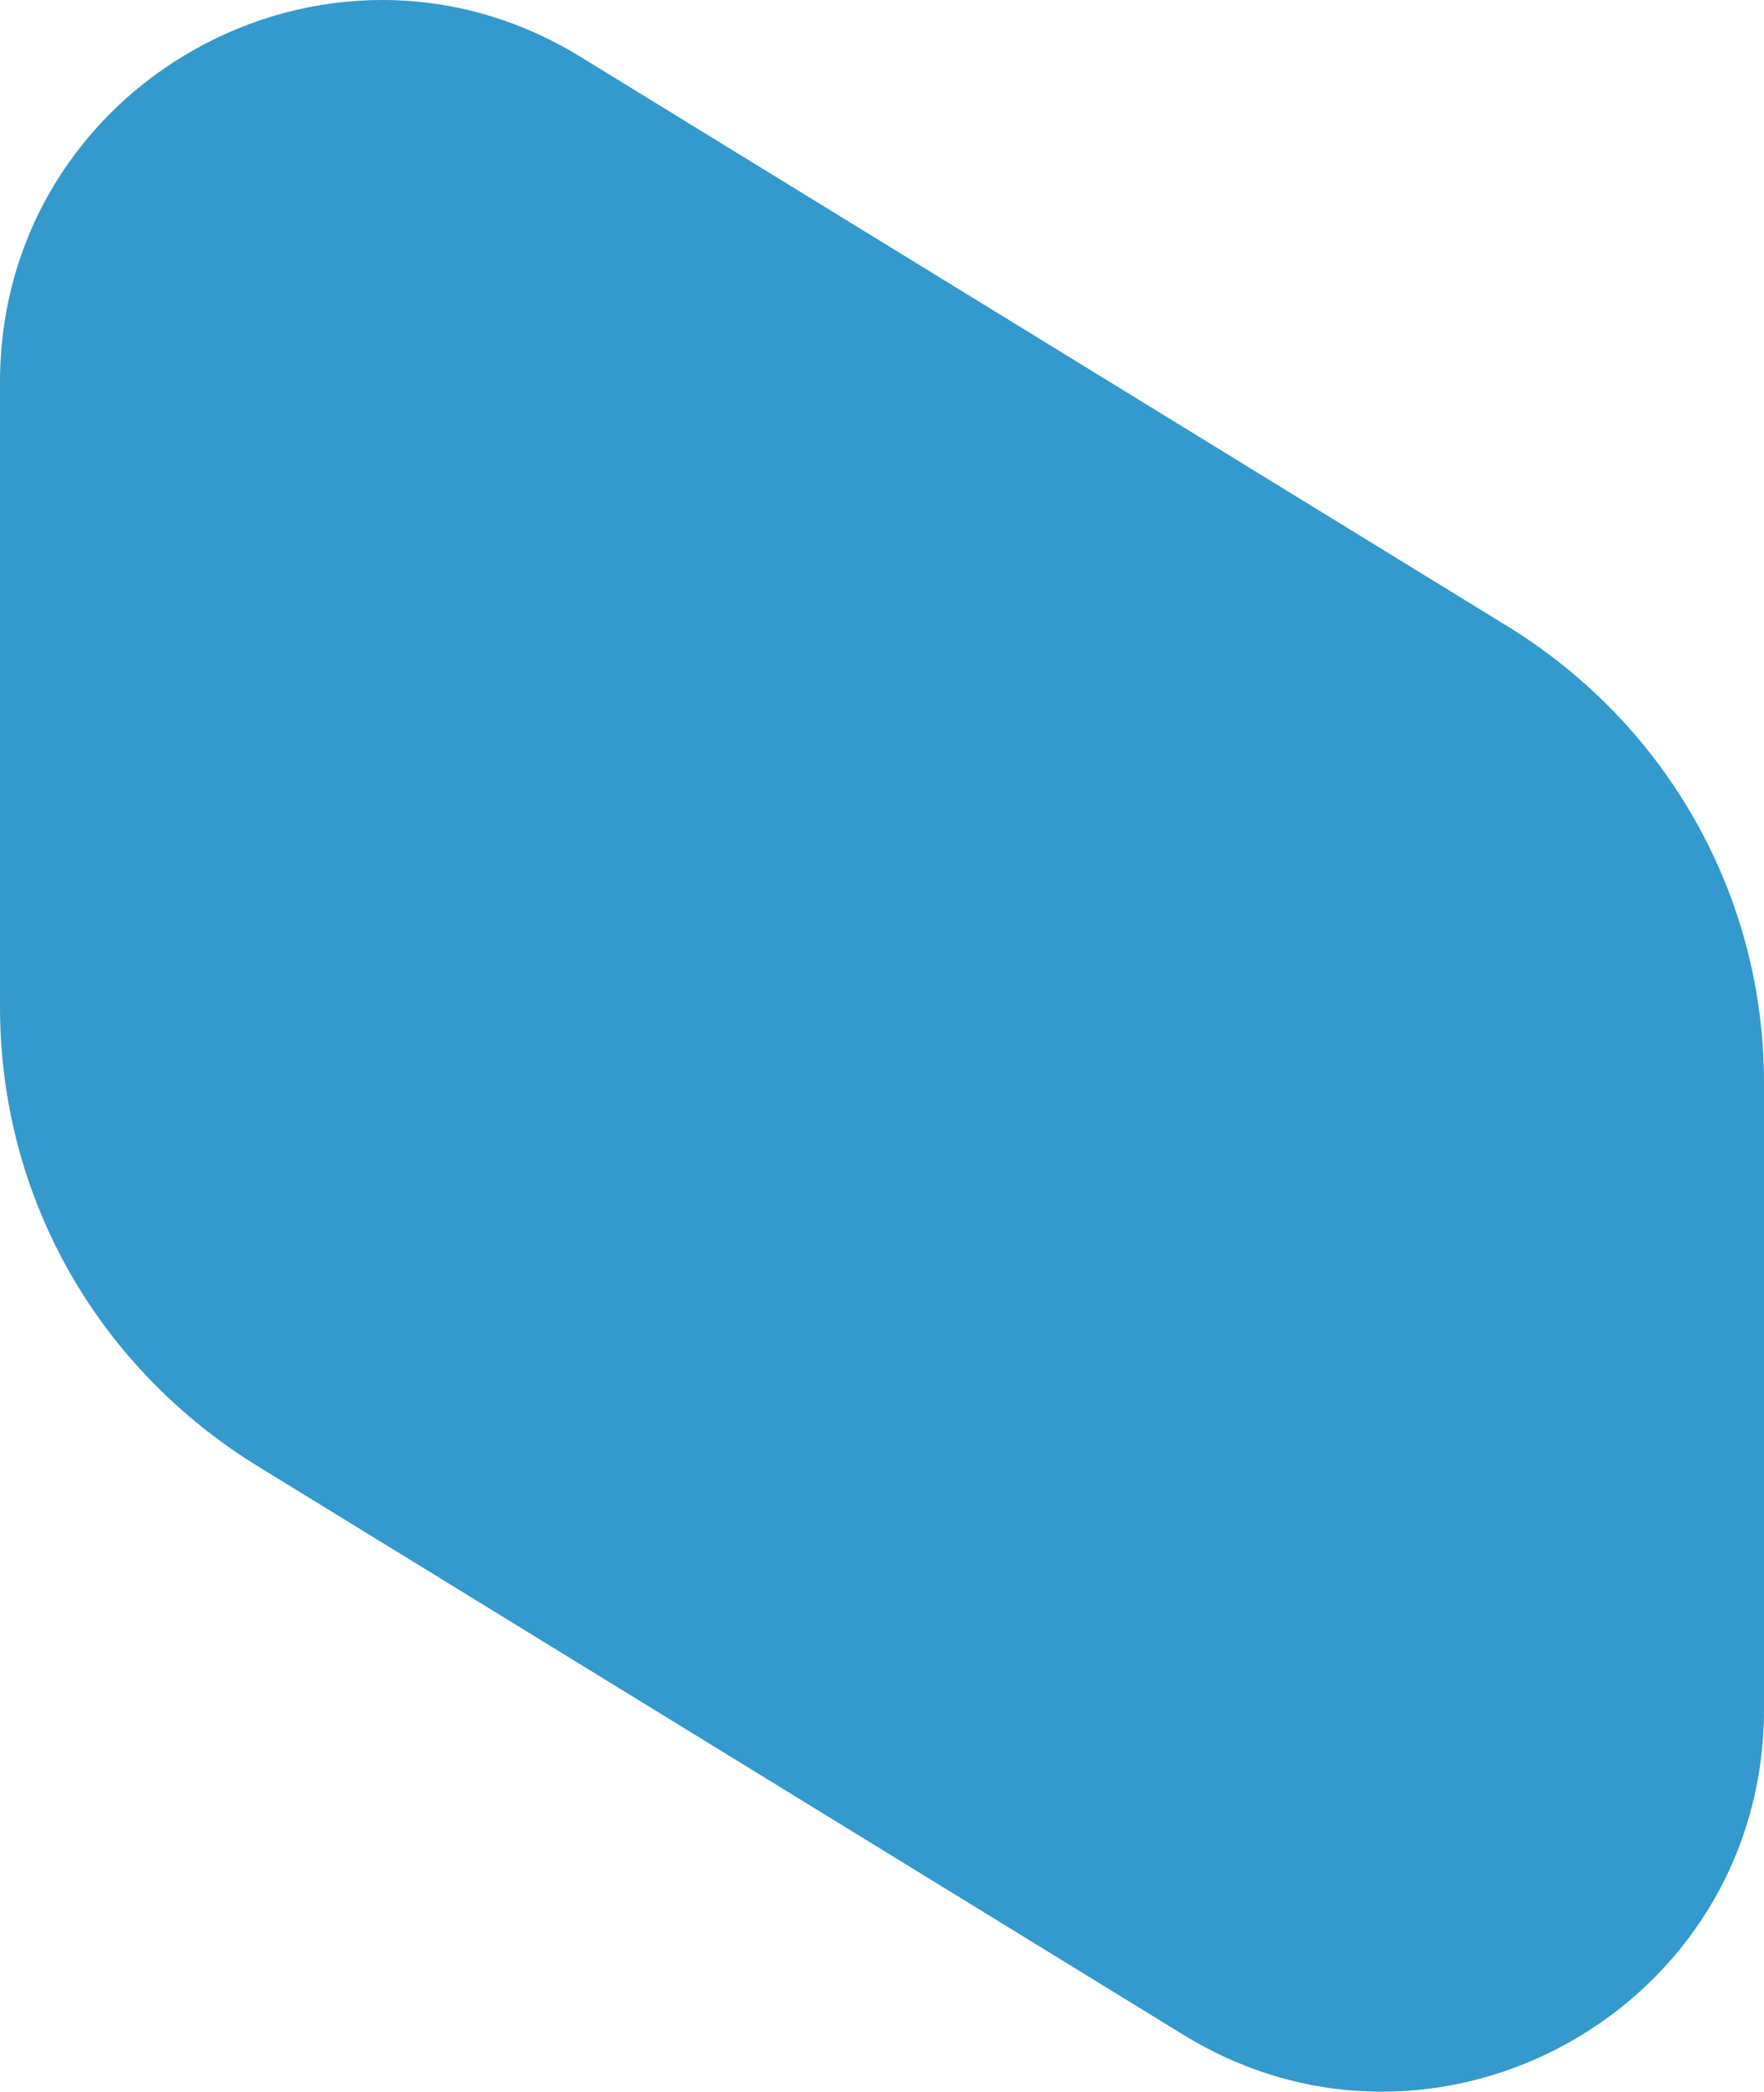
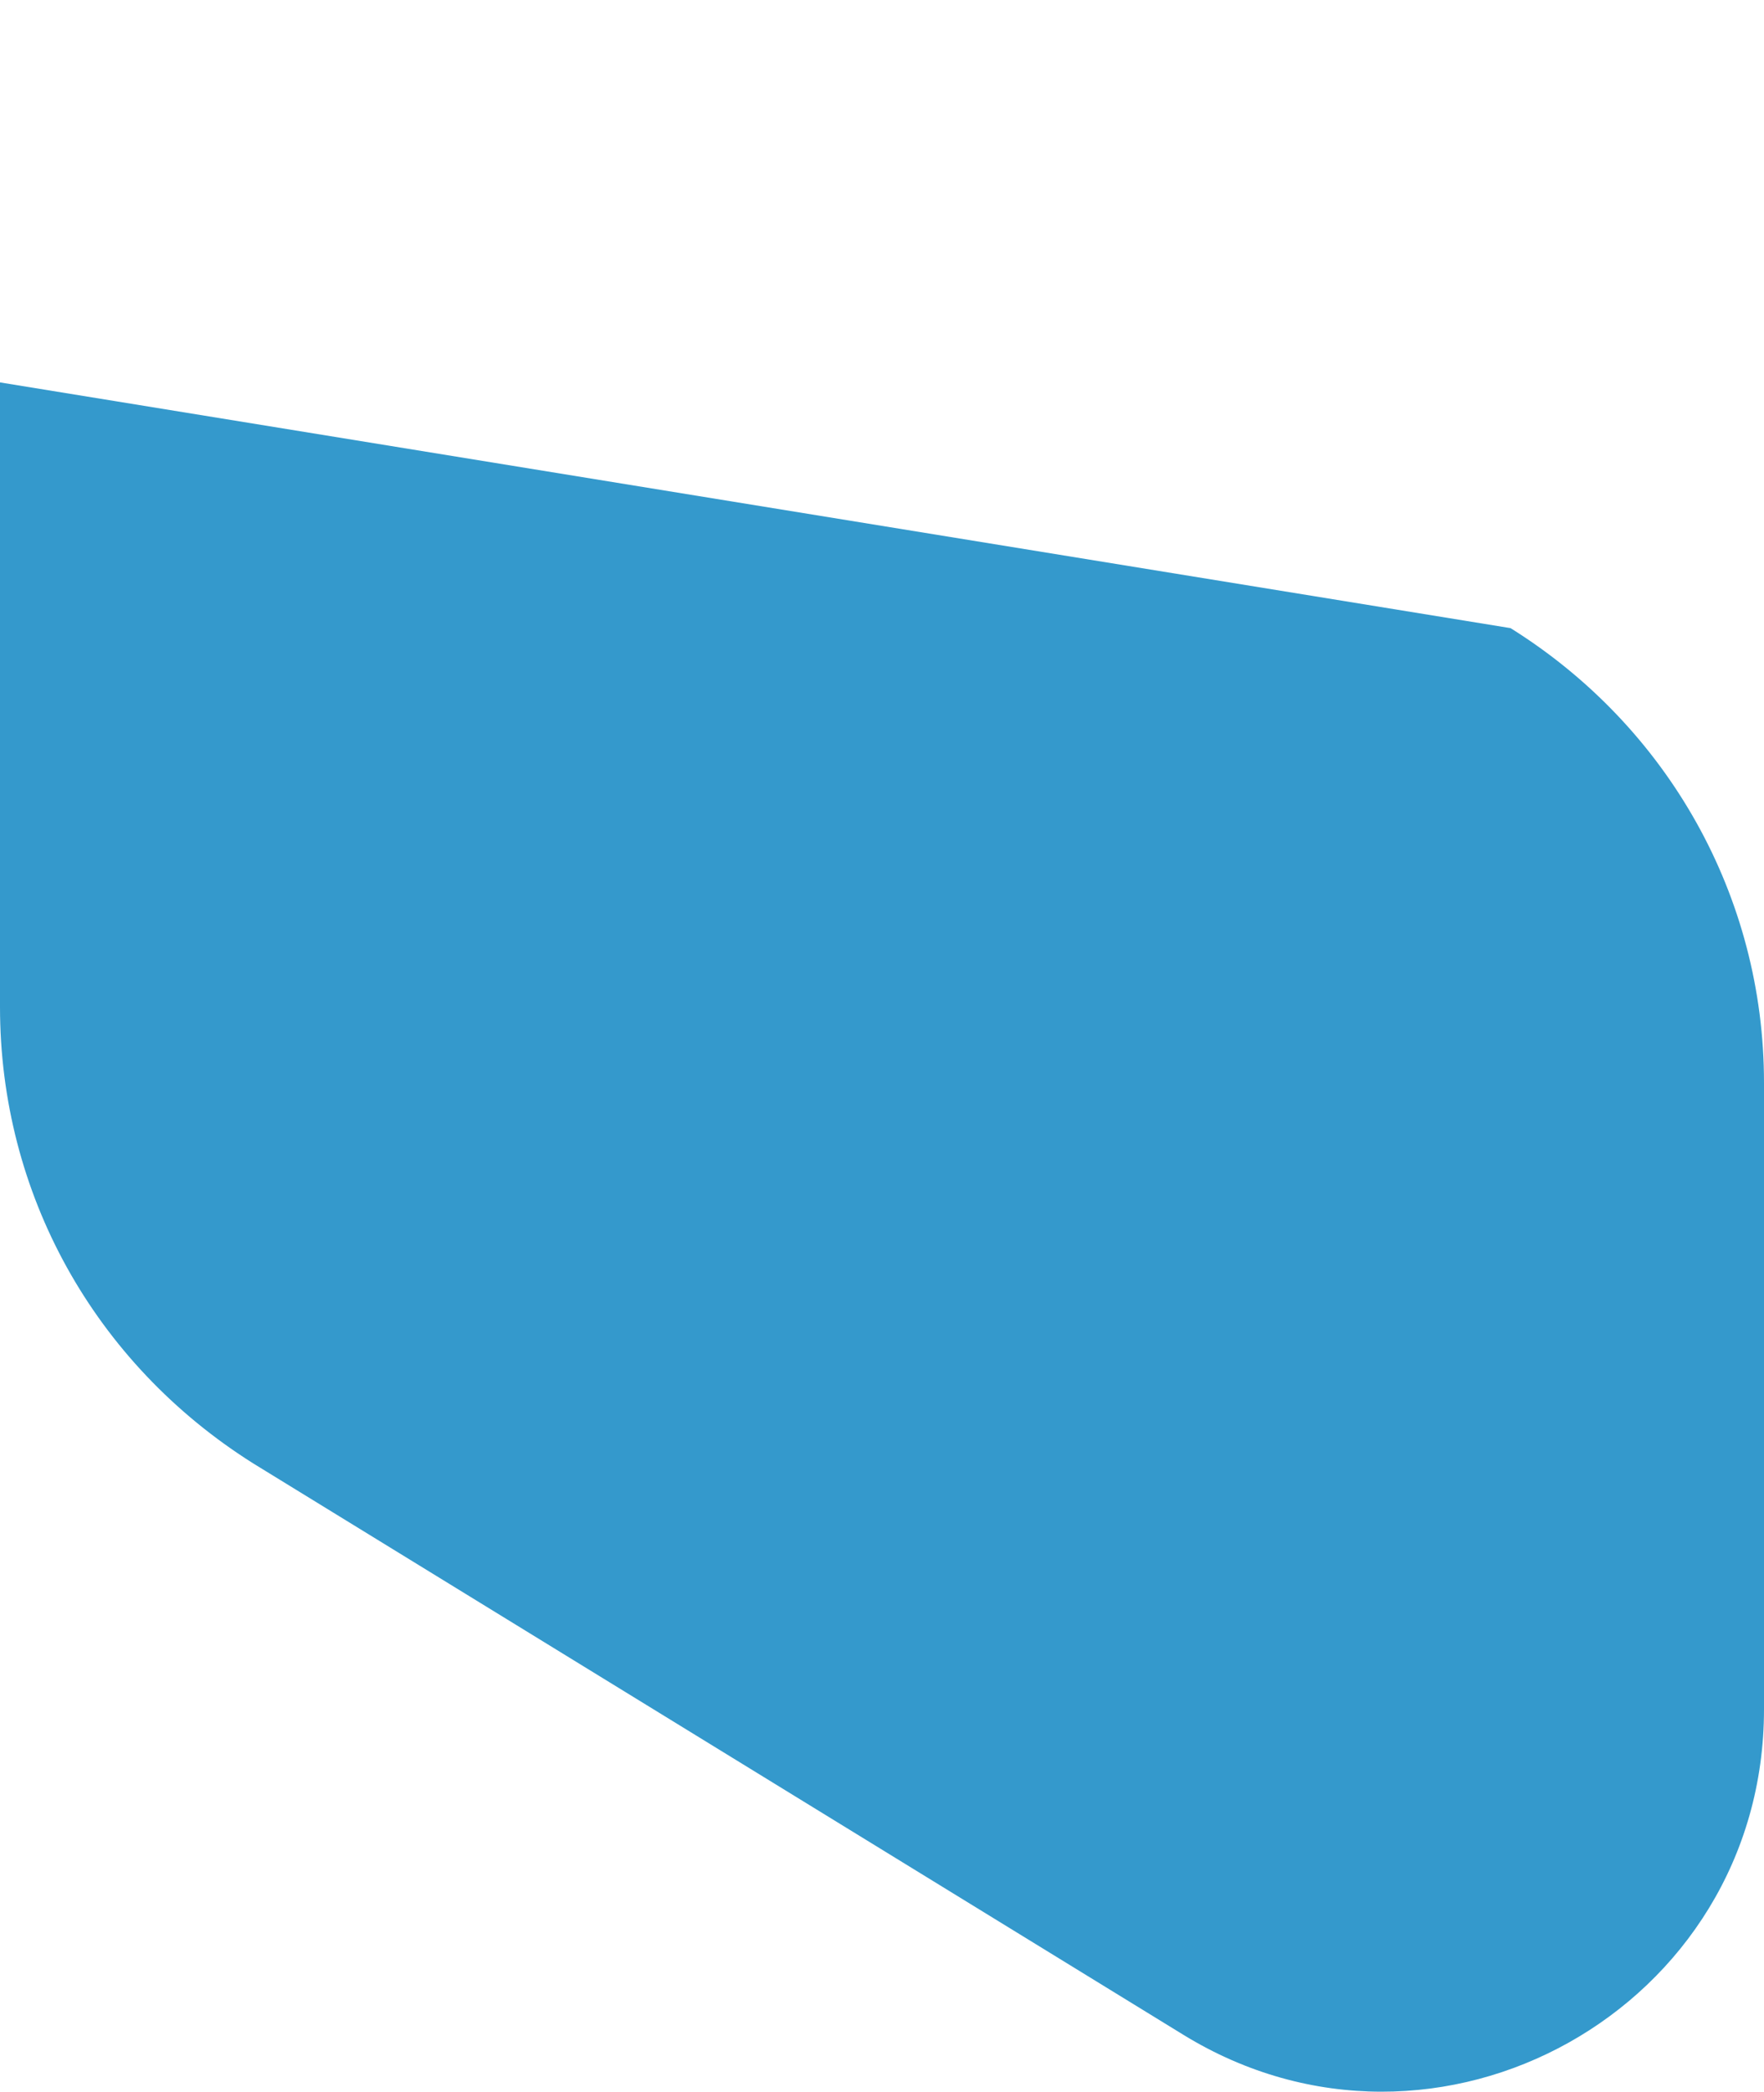
<svg xmlns="http://www.w3.org/2000/svg" width="151" height="179" viewBox="0 0 151 179" fill="none">
-   <path d="M0 86.171V32.725C0 7.141 27.995 -8.455 49.692 4.863L129.304 53.753C142.776 62.164 151 76.708 151 92.654V146.275C151 171.859 123.005 187.455 101.308 174.137L21.697 125.247C8.049 116.661 0 102.117 0 86.171Z" fill="#3499CC" />
+   <path d="M0 86.171V32.725L129.304 53.753C142.776 62.164 151 76.708 151 92.654V146.275C151 171.859 123.005 187.455 101.308 174.137L21.697 125.247C8.049 116.661 0 102.117 0 86.171Z" fill="#3499CC" />
</svg>